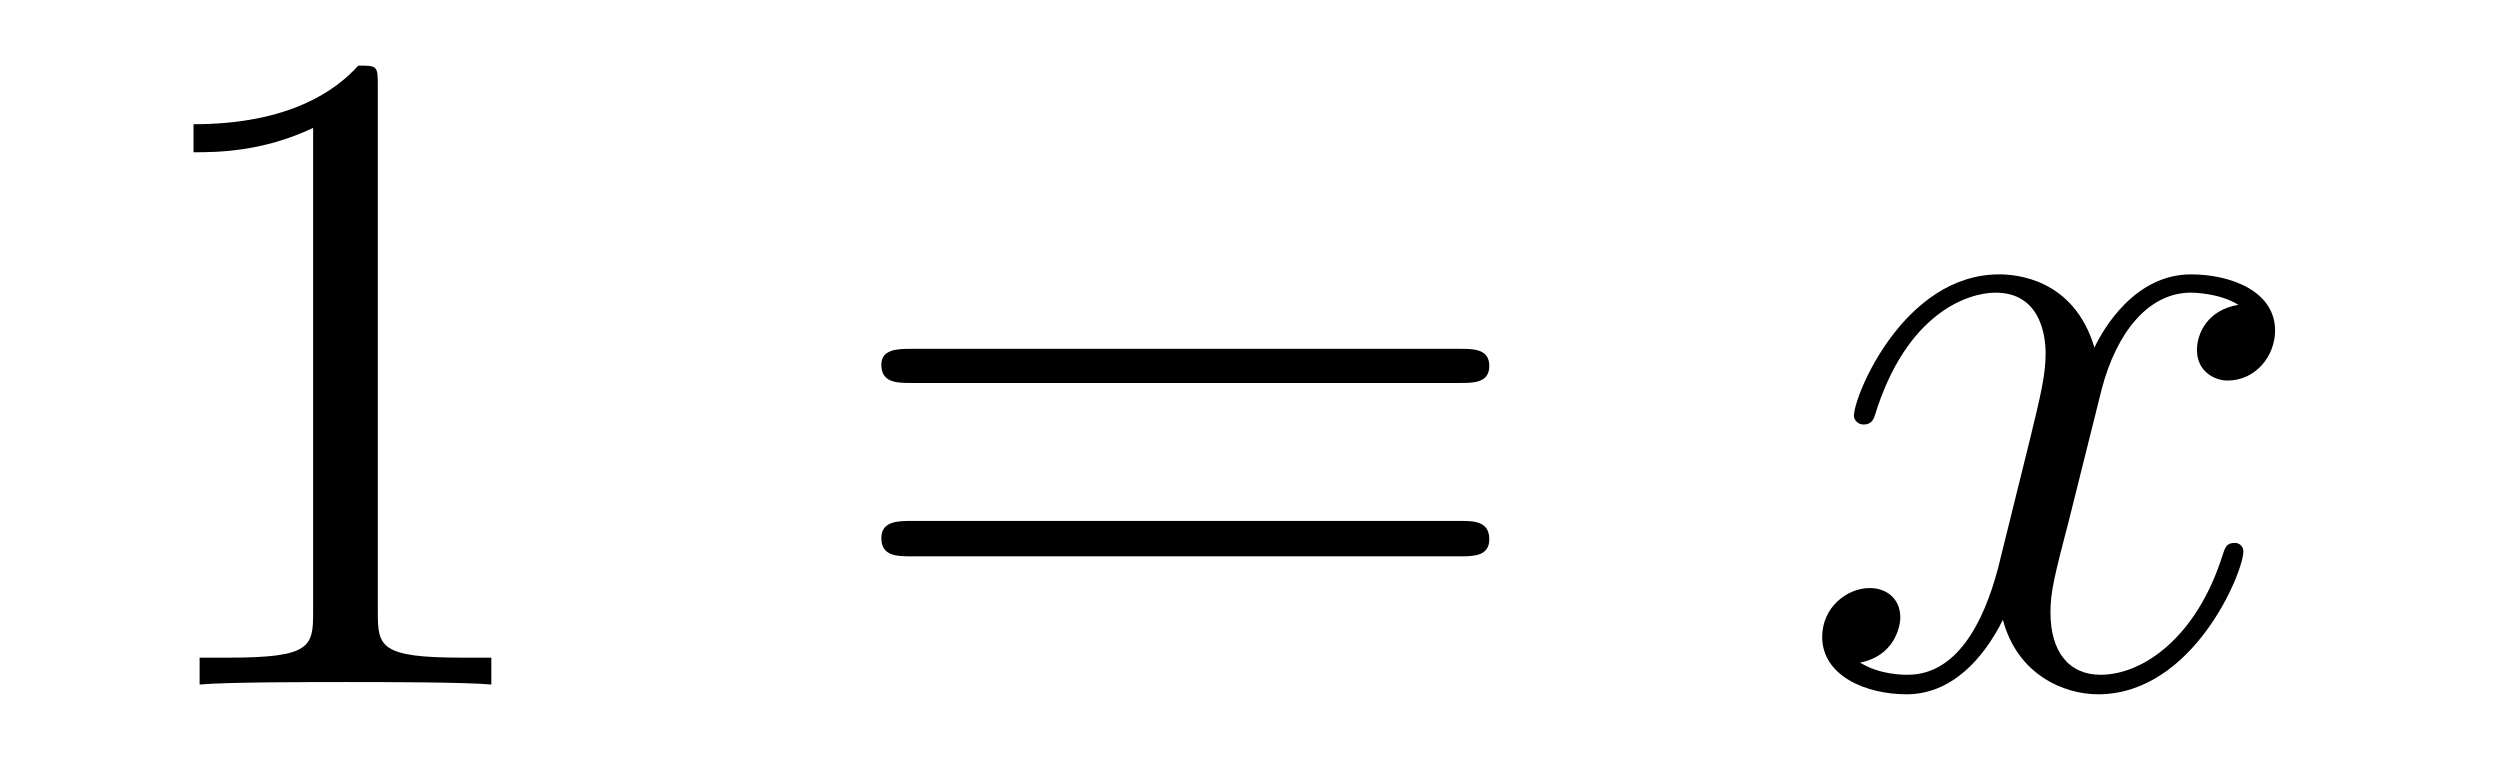
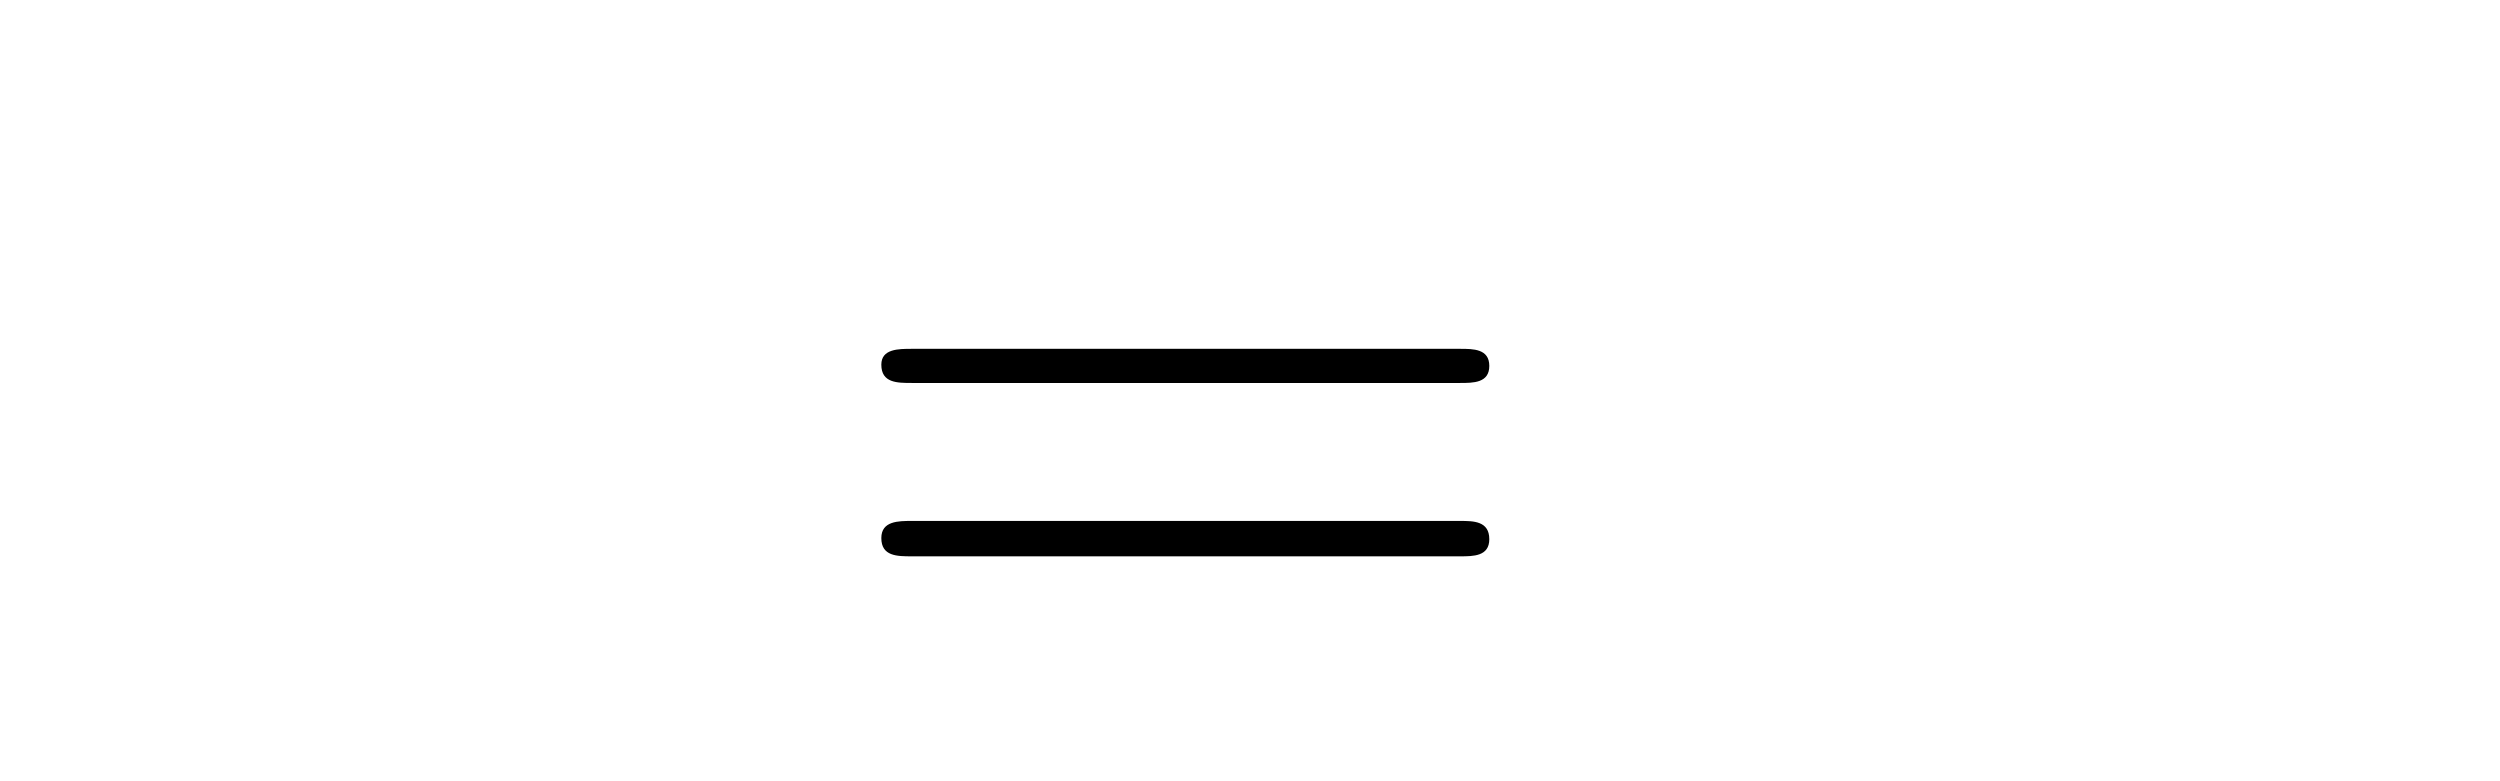
<svg xmlns="http://www.w3.org/2000/svg" height="10pt" version="1.1" viewBox="0 -10 32 10" width="32pt">
  <g id="page1">
    <g transform="matrix(1 0 0 1 -127 653)">
-       <path d="M131.836 -661.879C131.836 -662.16 131.836 -662.16 131.586 -662.16C131.305 -661.848 130.711 -661.41 129.477 -661.41V-661.051C129.758 -661.051 130.352 -661.051 131.008 -661.363V-655.16C131.008 -654.723 130.977 -654.582 129.93 -654.582H129.555V-654.238C129.883 -654.27 131.039 -654.27 131.43 -654.27C131.82 -654.27 132.961 -654.27 133.289 -654.238V-654.582H132.914C131.867 -654.582 131.836 -654.723 131.836 -655.16V-661.879ZM134.277 -654.238" fill-rule="evenodd" />
      <path d="M145.688 -658.098C145.859 -658.098 146.063 -658.098 146.063 -658.316C146.063 -658.535 145.859 -658.535 145.688 -658.535H138.672C138.5 -658.535 138.281 -658.535 138.281 -658.332C138.281 -658.098 138.484 -658.098 138.672 -658.098H145.688ZM145.688 -655.879C145.859 -655.879 146.063 -655.879 146.063 -656.098C146.063 -656.332 145.859 -656.332 145.688 -656.332H138.672C138.5 -656.332 138.281 -656.332 138.281 -656.113C138.281 -655.879 138.484 -655.879 138.672 -655.879H145.688ZM146.758 -654.238" fill-rule="evenodd" />
-       <path d="M155.652 -659.098C155.262 -659.035 155.121 -658.738 155.121 -658.52C155.121 -658.238 155.355 -658.129 155.512 -658.129C155.871 -658.129 156.121 -658.441 156.121 -658.77C156.121 -659.27 155.559 -659.488 155.043 -659.488C154.324 -659.488 153.918 -658.785 153.809 -658.551C153.543 -659.441 152.793 -659.488 152.59 -659.488C151.371 -659.488 150.73 -657.941 150.73 -657.676C150.73 -657.629 150.777 -657.566 150.855 -657.566C150.949 -657.566 150.981 -657.629 150.996 -657.676C151.402 -659.004 152.199 -659.254 152.543 -659.254C153.09 -659.254 153.184 -658.754 153.184 -658.473C153.184 -658.207 153.121 -657.941 152.98 -657.363L152.574 -655.723C152.387 -655.02 152.043 -654.363 151.418 -654.363C151.356 -654.363 151.059 -654.363 150.809 -654.519C151.23 -654.598 151.324 -654.957 151.324 -655.098C151.324 -655.332 151.152 -655.473 150.934 -655.473C150.637 -655.473 150.324 -655.223 150.324 -654.848C150.324 -654.348 150.887 -654.113 151.402 -654.113C151.98 -654.113 152.387 -654.566 152.637 -655.066C152.824 -654.363 153.418 -654.113 153.855 -654.113C155.074 -654.113 155.715 -655.676 155.715 -655.941C155.715 -656.004 155.668 -656.051 155.605 -656.051C155.496 -656.051 155.481 -655.988 155.449 -655.895C155.121 -654.848 154.434 -654.363 153.887 -654.363C153.48 -654.363 153.246 -654.66 153.246 -655.16C153.246 -655.426 153.293 -655.613 153.496 -656.394L153.902 -658.02C154.09 -658.738 154.496 -659.254 155.043 -659.254C155.059 -659.254 155.402 -659.254 155.652 -659.098ZM156.594 -654.238" fill-rule="evenodd" />
    </g>
  </g>
</svg>